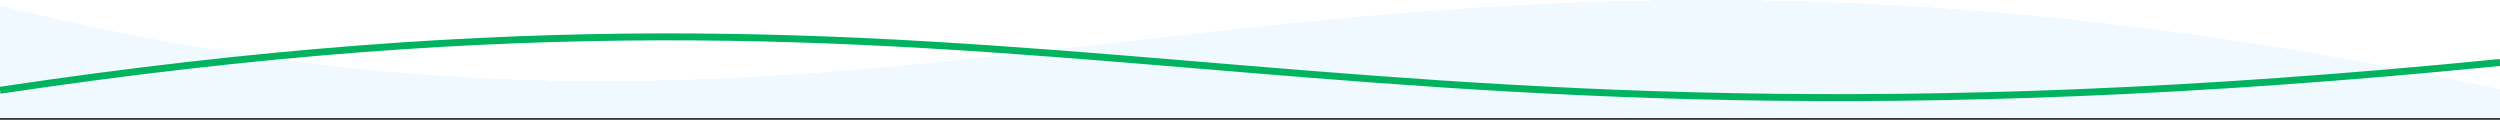
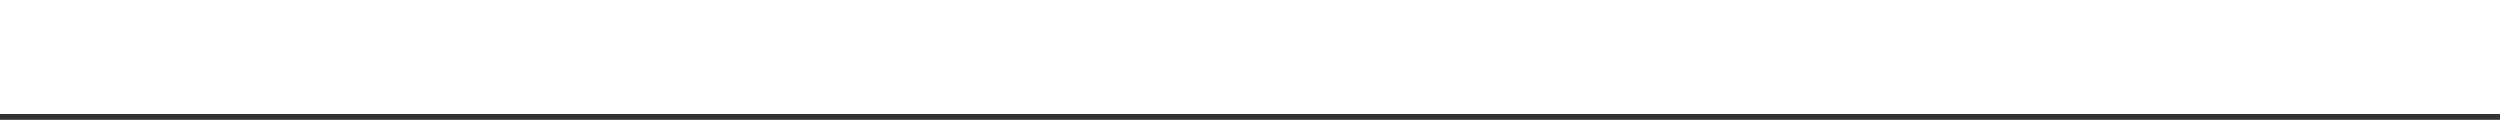
<svg xmlns="http://www.w3.org/2000/svg" width="1440" height="69" viewBox="0 0 1440 69" fill="none">
  <rect x="0" y="0" width="1440" height="69" fill="#333333" stroke="none" />
  <rect width="100%" height="95%" fill="white" shape-rendering="crispEdges" />
-   <path d="M0 68.231L1.69444e-05 3.256C546.455 137.971 745.818 -97.351 1440 51.376L1440 68.231L0 68.231Z" fill="#F0F9FF" shape-rendering="crispEdges" />
-   <path d="M1440 35.981C725.43 106.941 606.842 -38.64 0 51.995" stroke="#00B35F" stroke-width="4" />
</svg>